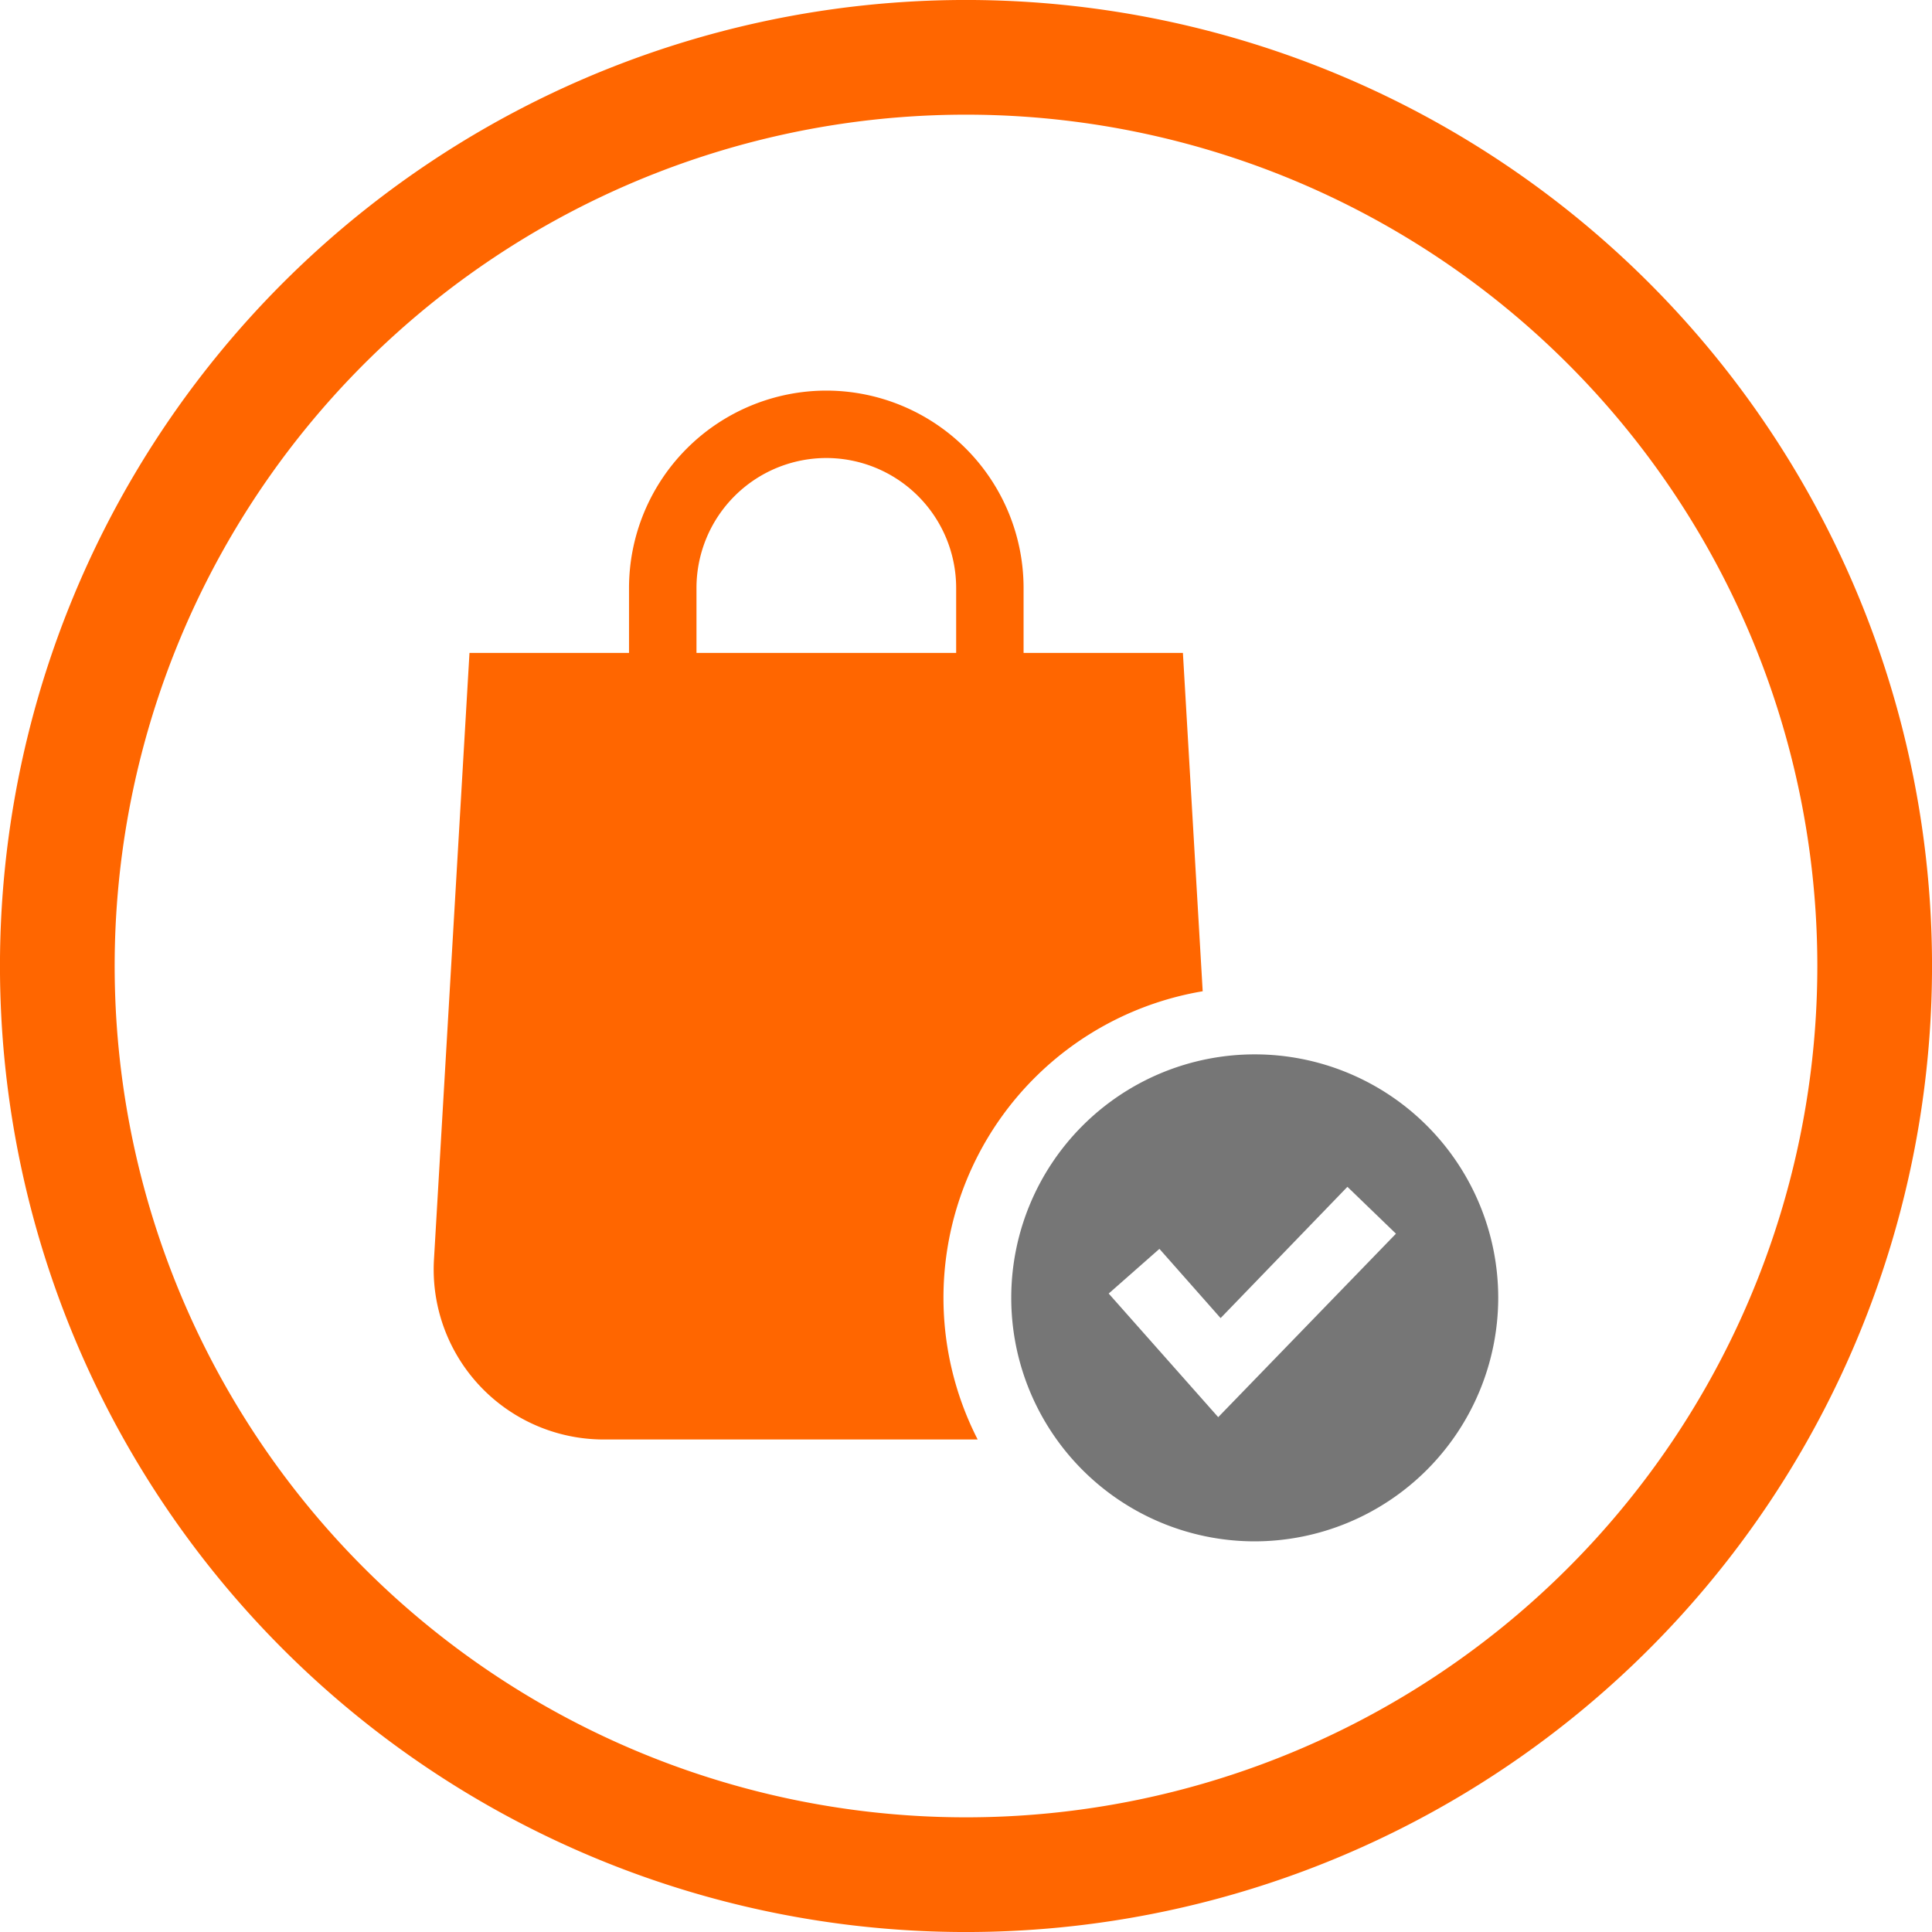
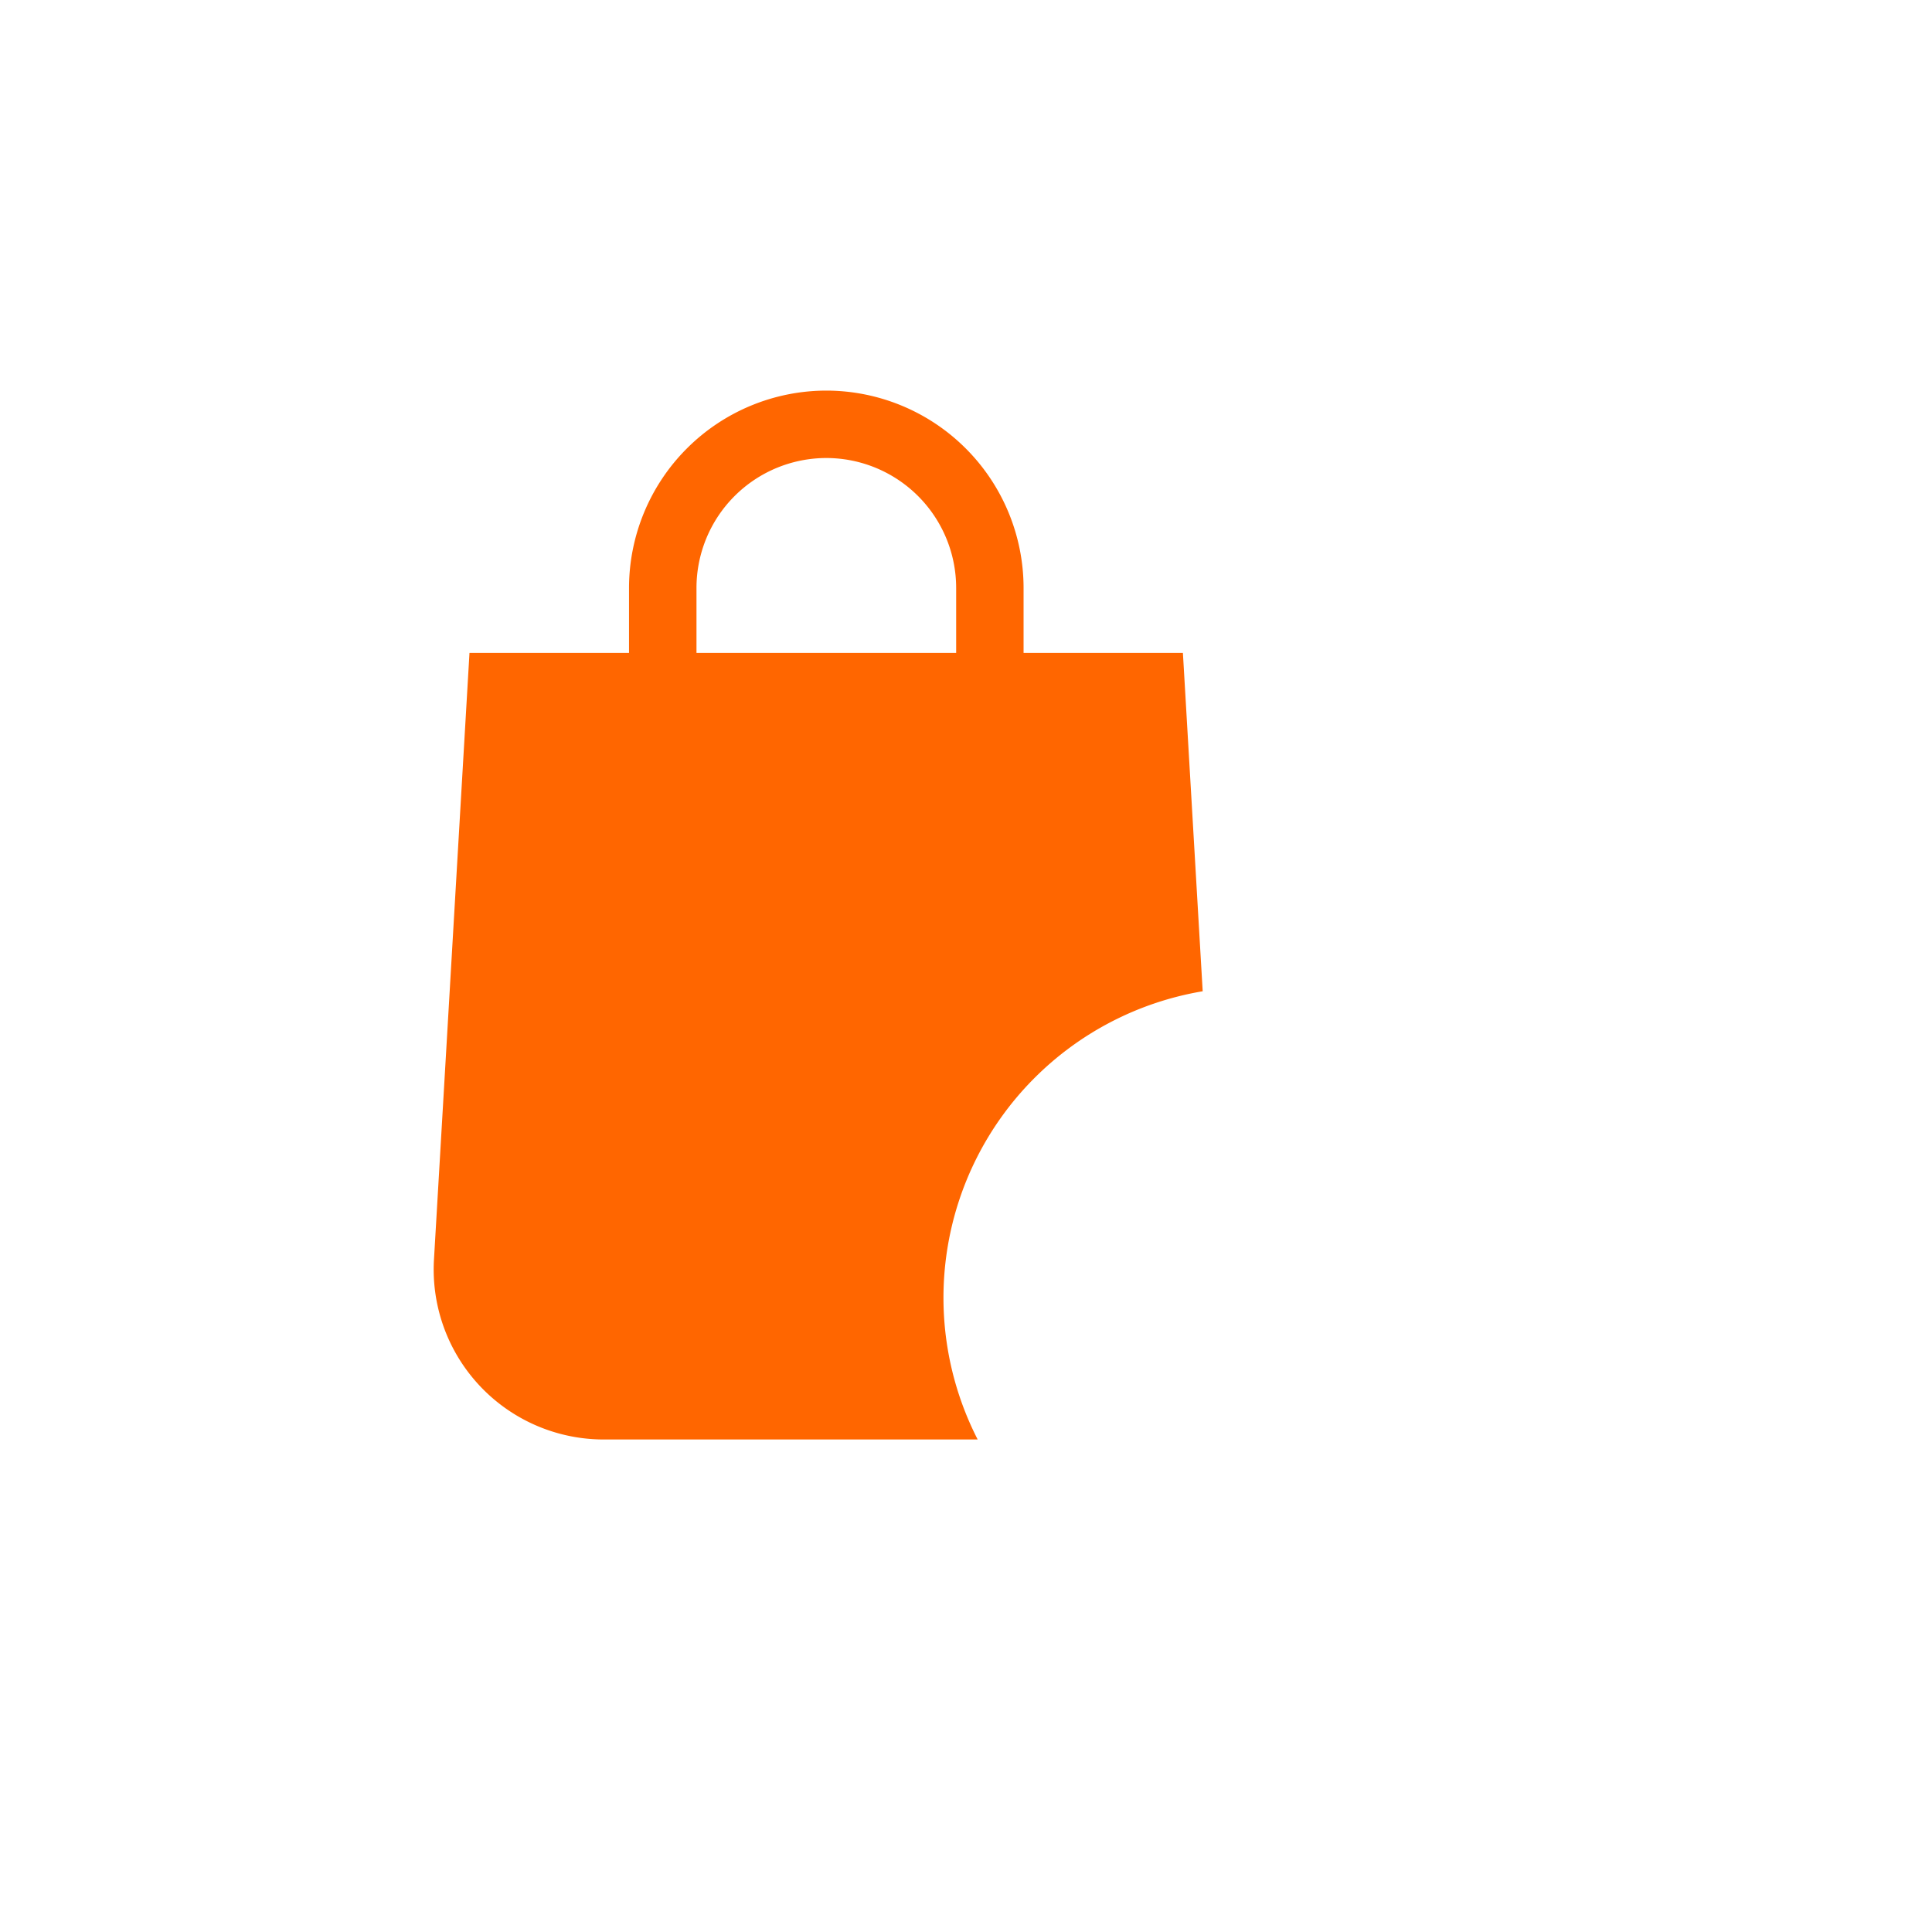
<svg xmlns="http://www.w3.org/2000/svg" id="Layer_1" data-name="Layer 1" viewBox="0 0 380.86 380.86">
  <defs>
    <style>.cls-1,.cls-3{fill:none;}.cls-2{clip-path:url(#clip-path);}.cls-3{stroke:#f60;stroke-linecap:round;stroke-linejoin:round;stroke-width:22.61px;}.cls-4{fill:#f60;}.cls-5{fill:#767676;}</style>
    <clipPath id="clip-path" transform="translate(-769 -350)">
      <rect class="cls-1" x="769" y="350" width="381" height="381" />
    </clipPath>
  </defs>
  <g class="cls-2">
-     <path class="cls-3" d="M1138.56,540.43A179.13,179.13,0,1,1,959.43,361.3a179.13,179.13,0,0,1,179.13,179.13Zm0,0" transform="translate(-769 -350)" />
-   </g>
+     </g>
  <path class="cls-4" d="M931.9,427A38.94,38.94,0,0,0,893,465.89v12.82H861.55l-7,119.58A33.52,33.52,0,0,0,888,633.77h73.73a61.27,61.27,0,0,1,44.36-88.36l-3.9-66.7H970.78V465.89A38.93,38.93,0,0,0,931.9,427Zm0,13.29a25.62,25.62,0,0,1,25.59,25.6v12.82H906.3V465.89a25.62,25.62,0,0,1,25.6-25.6Zm0,0" transform="translate(-769 -350)" />
-   <path class="cls-5" d="M1064.35,605.85a48,48,0,1,0-48,48,48.07,48.07,0,0,0,48-48Zm-55.2,23.52L987.56,605l10-8.81,12.06,13.65,25-25.88,9.57,9.24Zm0,0" transform="translate(-769 -350)" />
</svg>